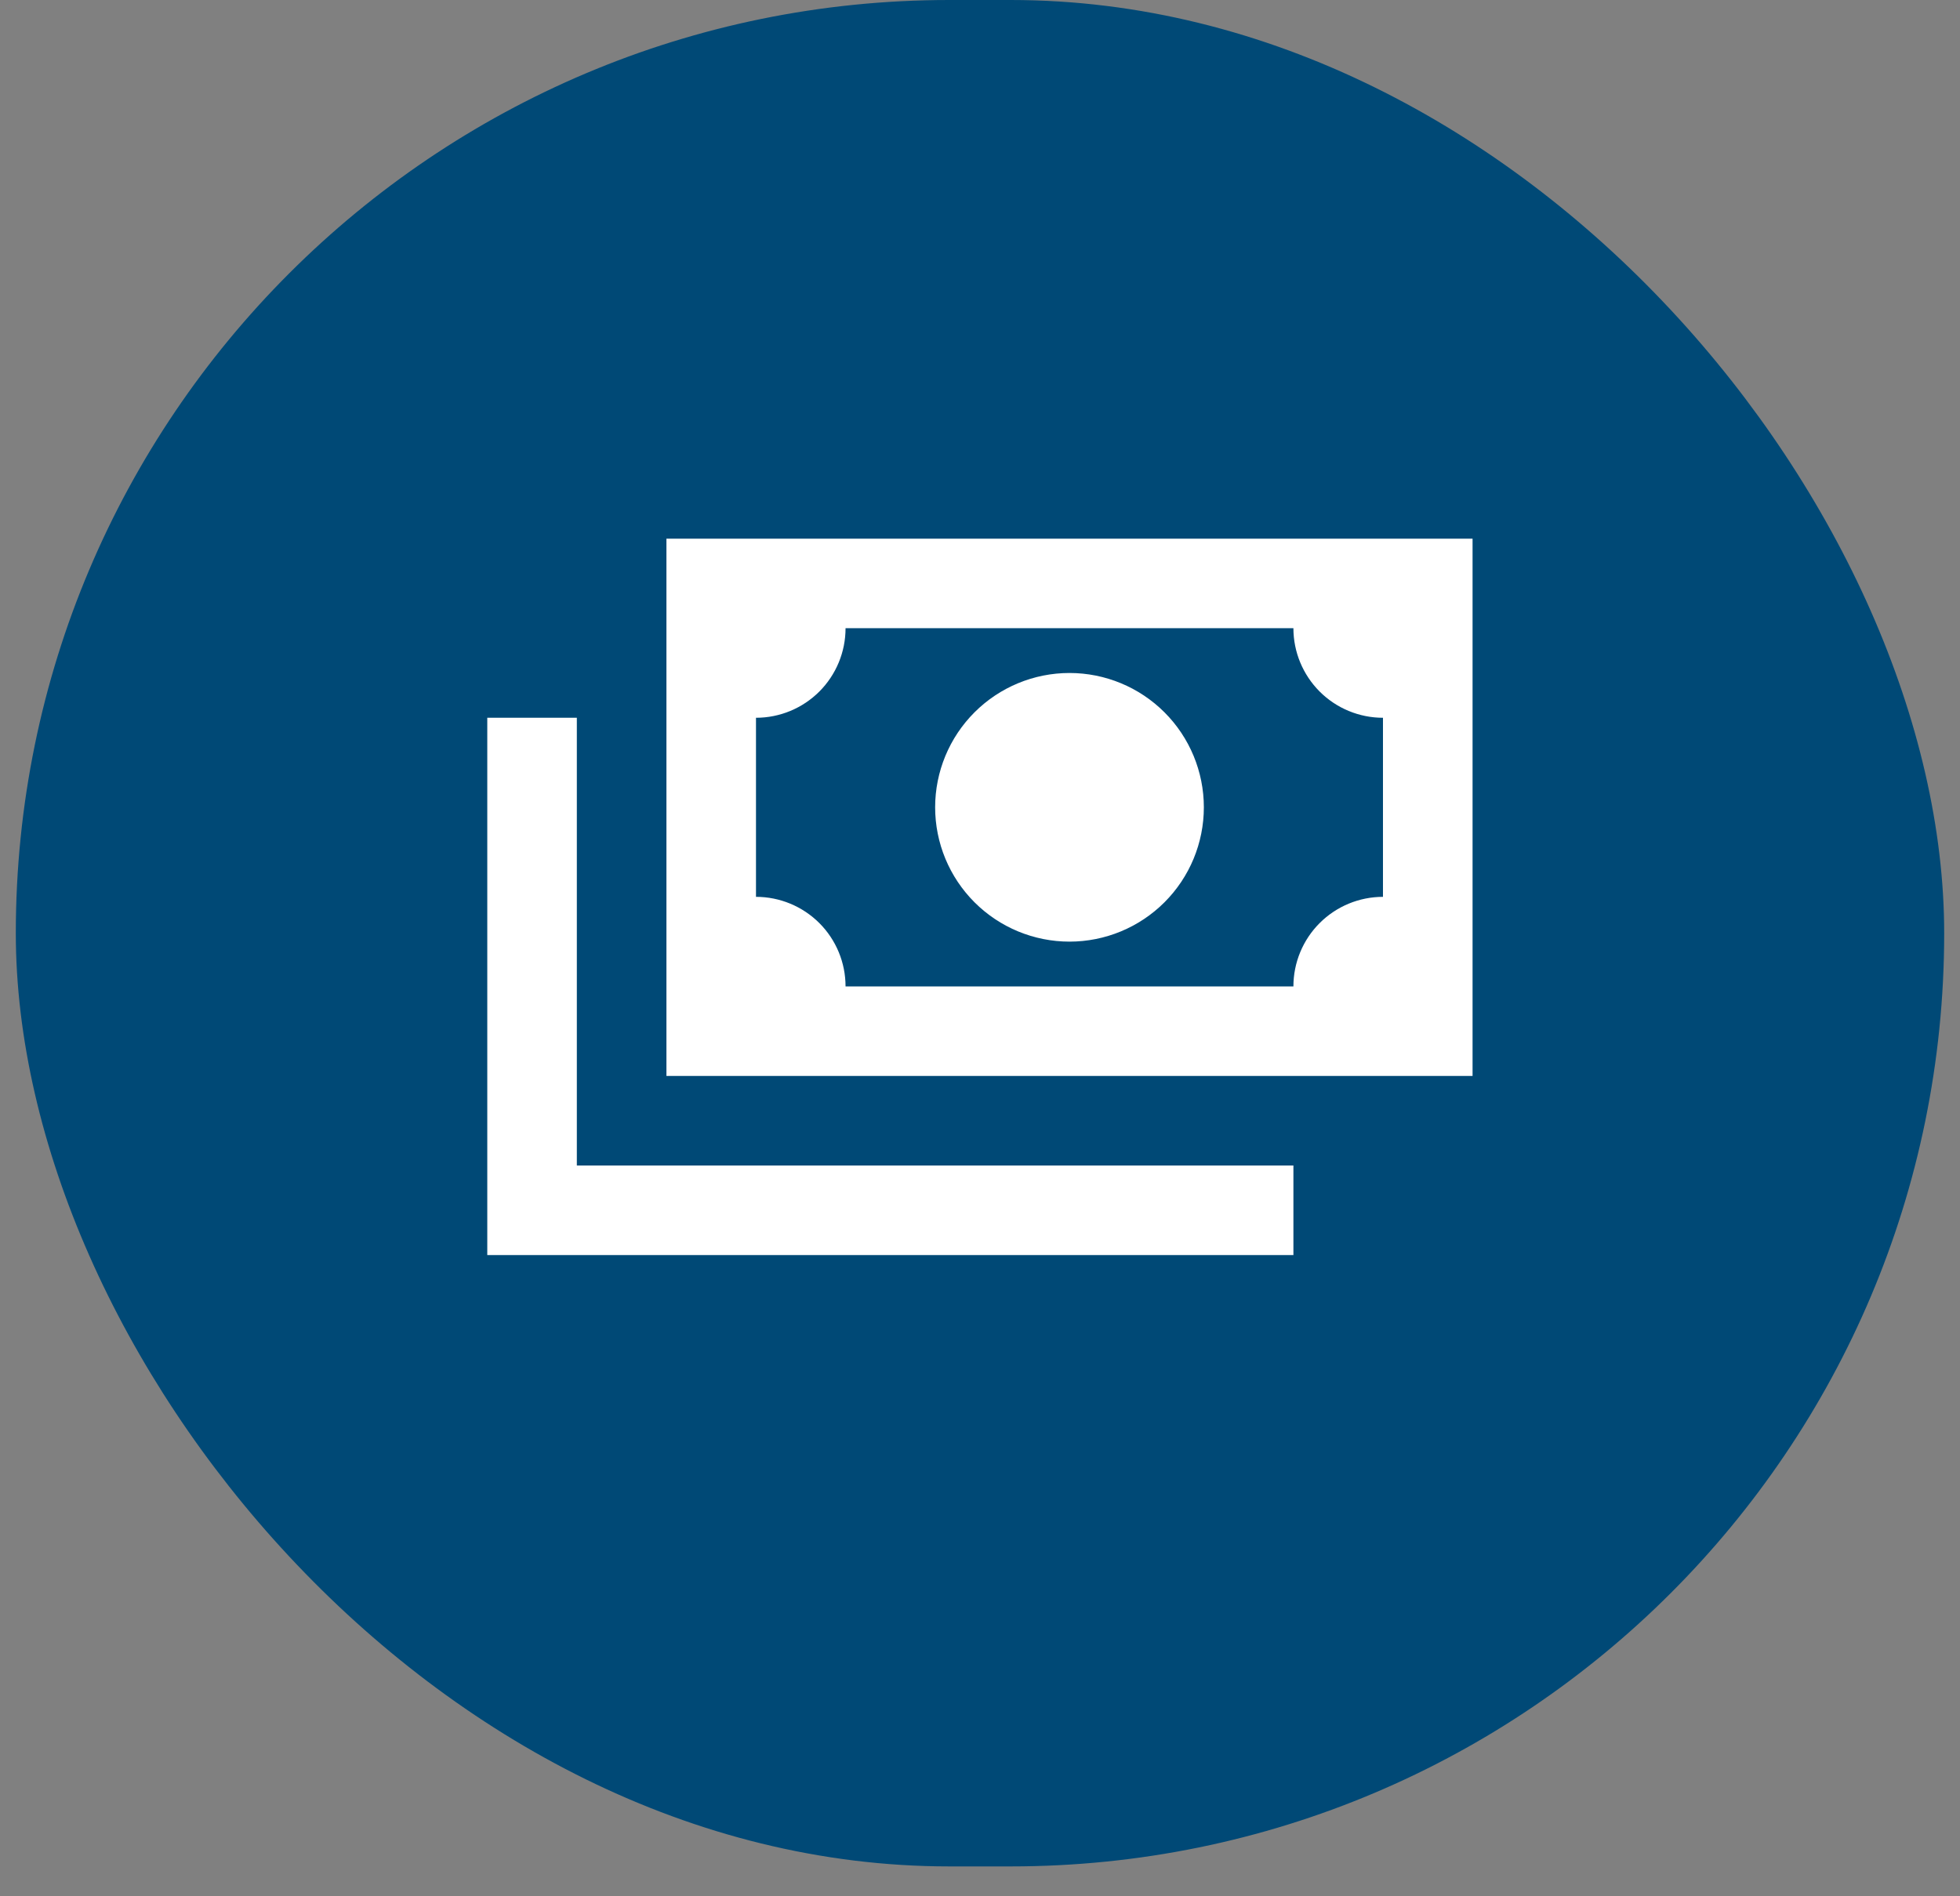
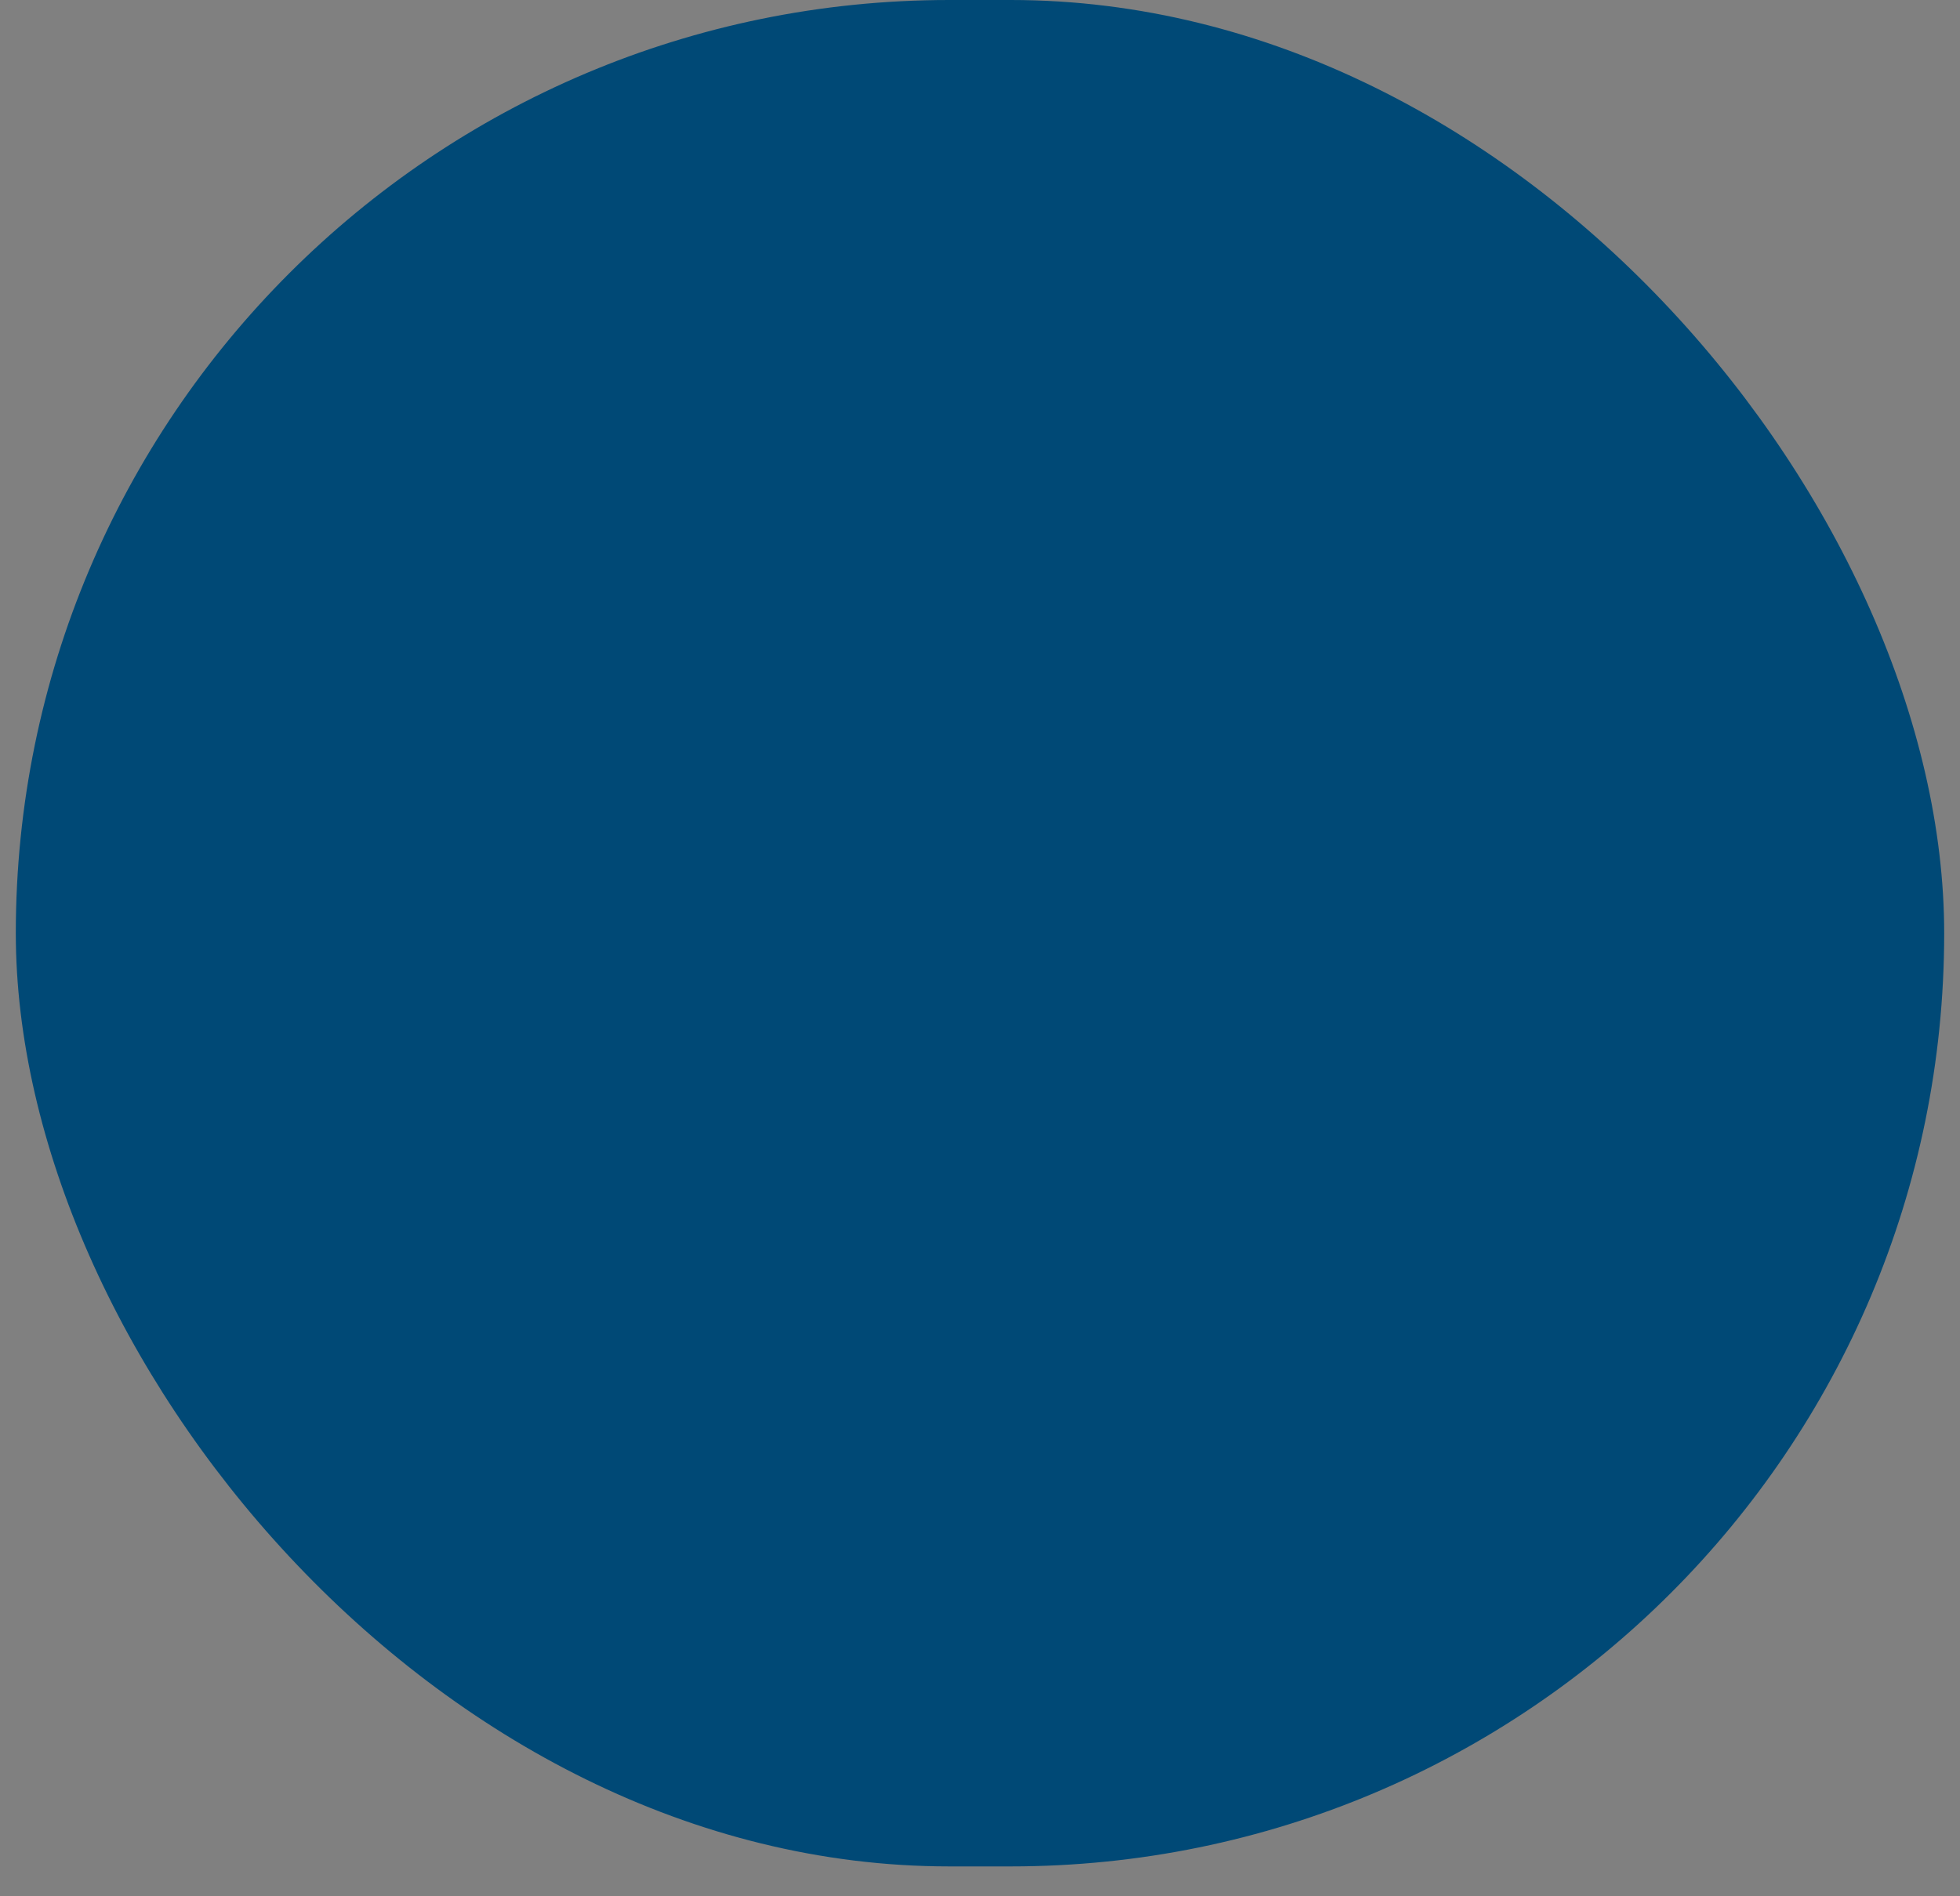
<svg xmlns="http://www.w3.org/2000/svg" width="62" height="60" viewBox="0 0 62 60" fill="none">
  <rect x="0" y="0" width="62" height="60" fill="#808080" stroke="none" />
  <rect x="0.5" width="61" height="59.055" rx="29.528" fill="#004976" />
-   <path d="M21.081 17.044H46.581V34.044H21.081V17.044ZM33.831 21.294C34.958 21.294 36.039 21.742 36.836 22.539C37.633 23.336 38.081 24.417 38.081 25.544C38.081 26.671 37.633 27.752 36.836 28.549C36.039 29.346 34.958 29.794 33.831 29.794C32.704 29.794 31.623 29.346 30.826 28.549C30.029 27.752 29.581 26.671 29.581 25.544C29.581 24.417 30.029 23.336 30.826 22.539C31.623 21.742 32.704 21.294 33.831 21.294ZM26.747 19.877C26.747 20.629 26.449 21.349 25.918 21.881C25.386 22.412 24.666 22.711 23.914 22.711V28.377C24.666 28.377 25.386 28.676 25.918 29.207C26.449 29.738 26.747 30.459 26.747 31.211H40.914C40.914 30.459 41.213 29.738 41.744 29.207C42.275 28.676 42.996 28.377 43.747 28.377V22.711C42.996 22.711 42.275 22.412 41.744 21.881C41.213 21.349 40.914 20.629 40.914 19.877H26.747ZM15.414 22.711H18.247V36.877H40.914V39.711H15.414V22.711Z" fill="white" />
</svg>